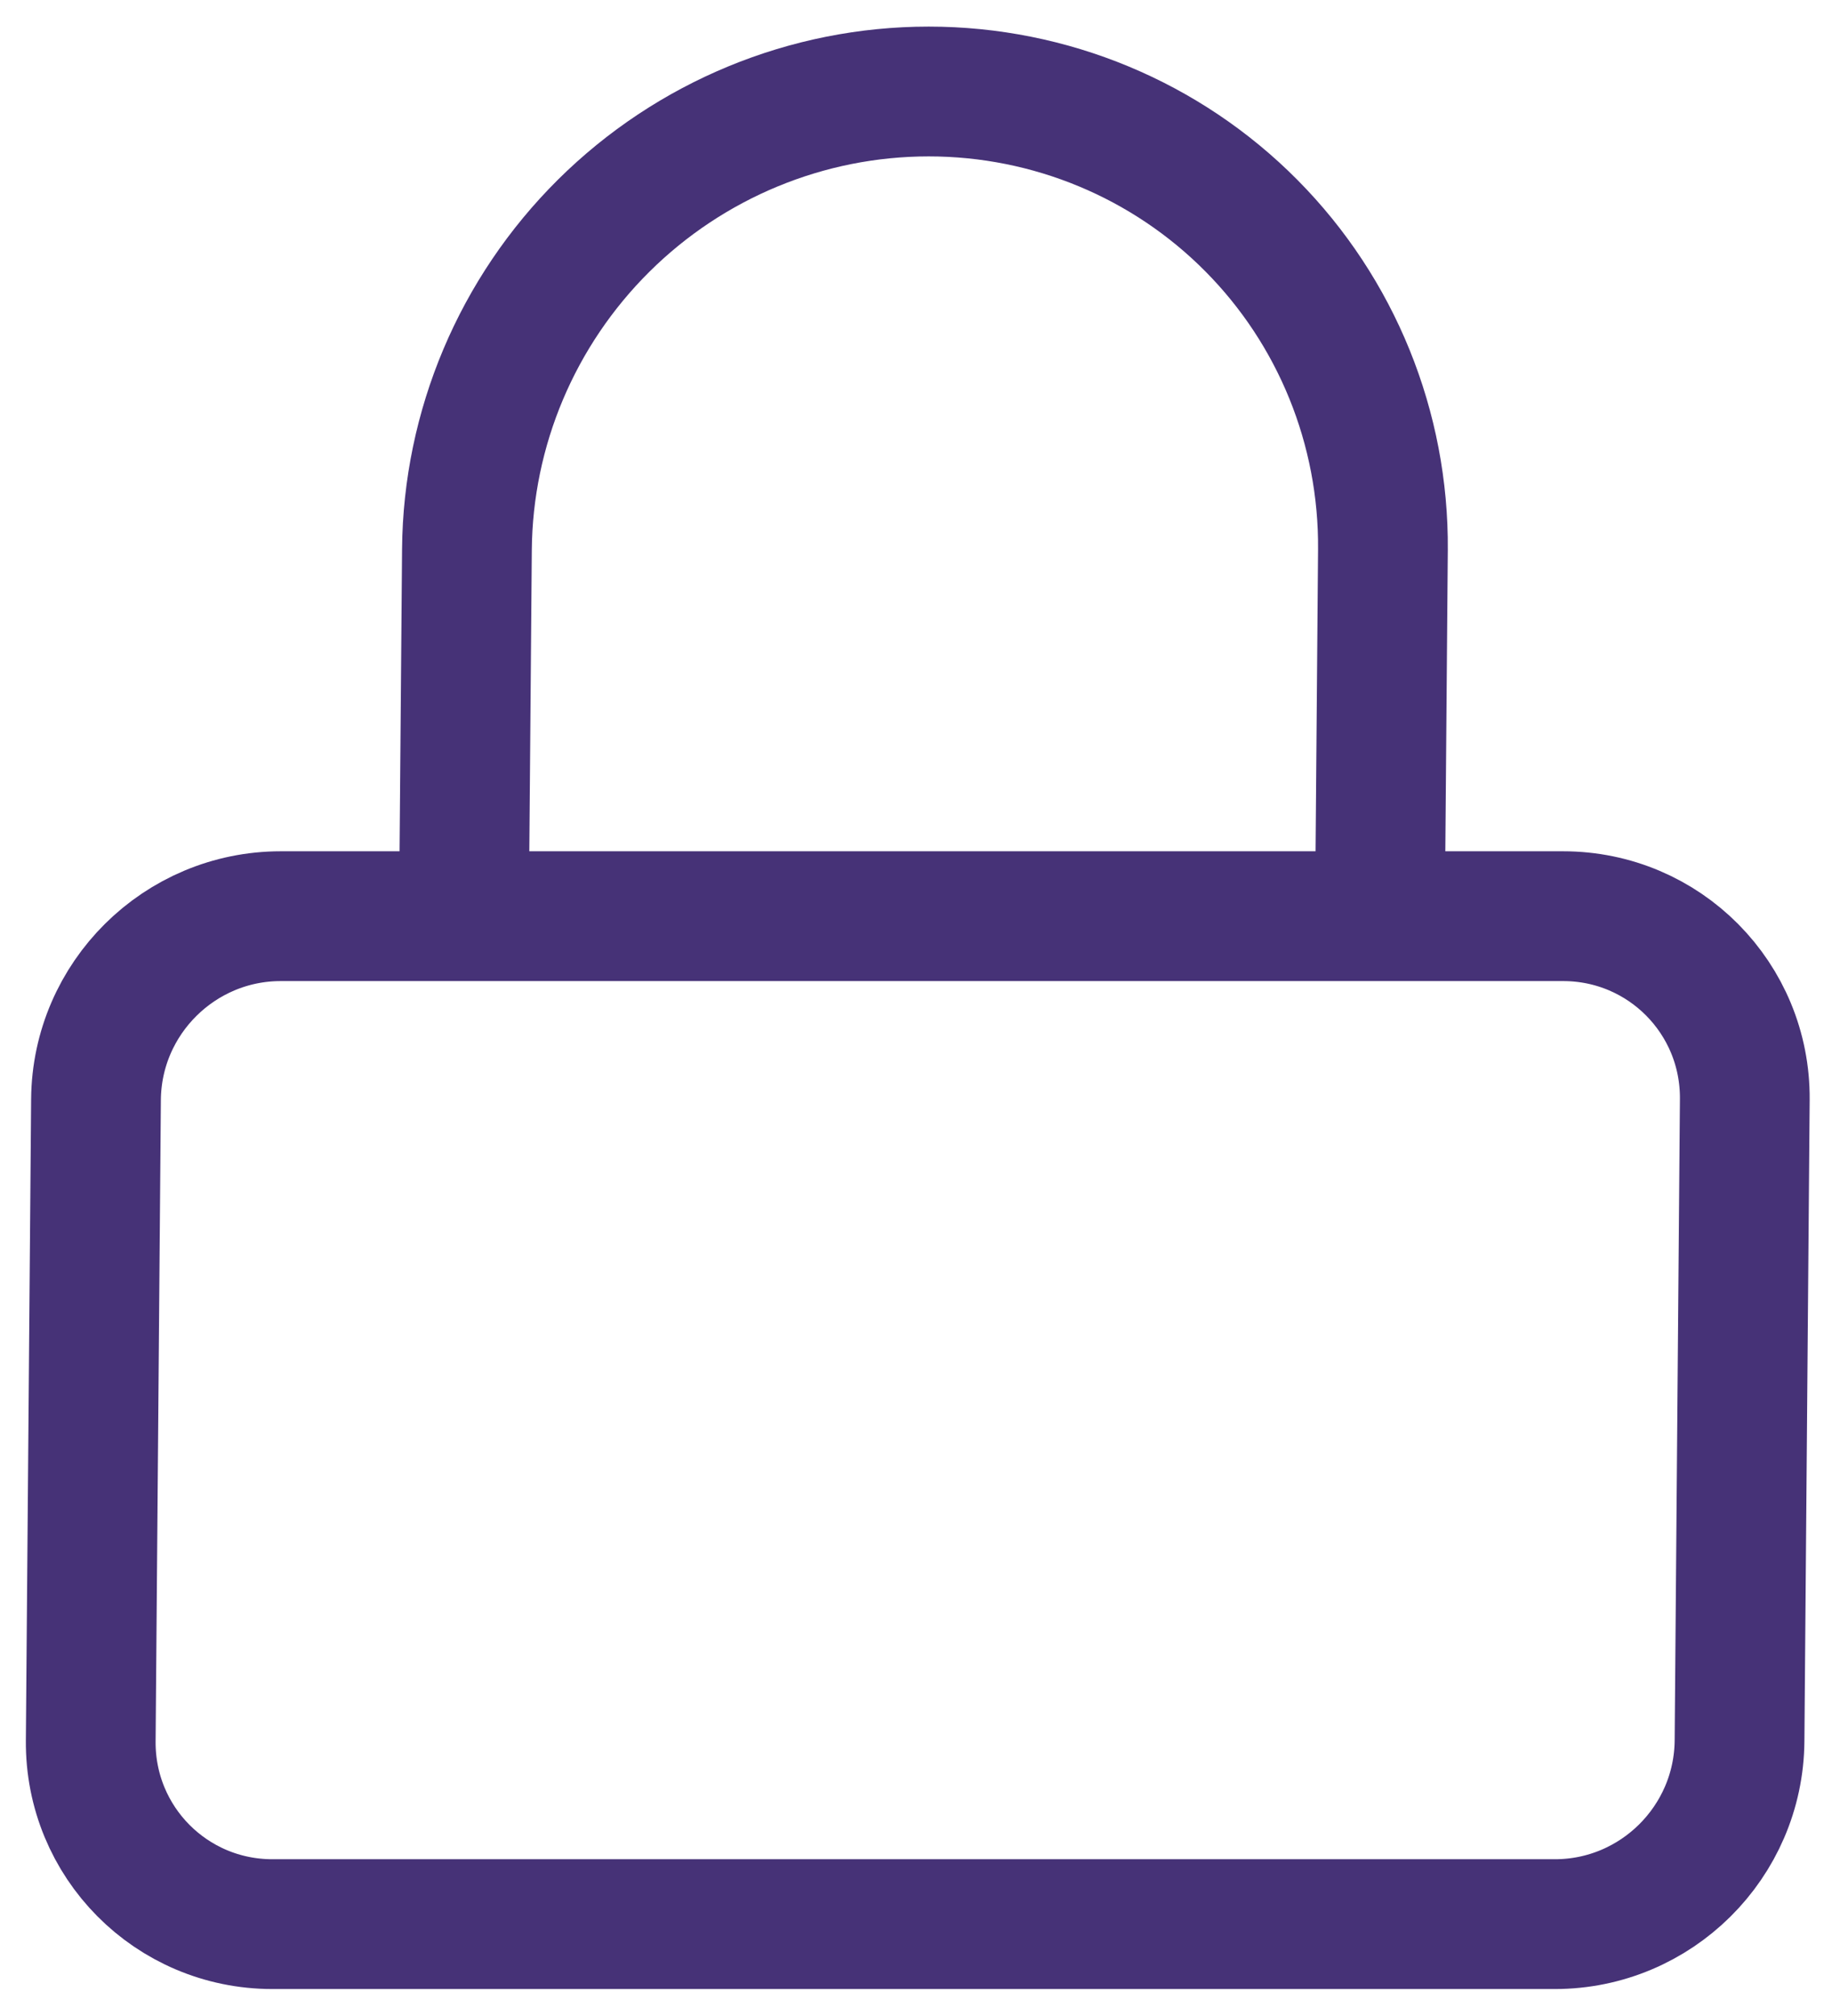
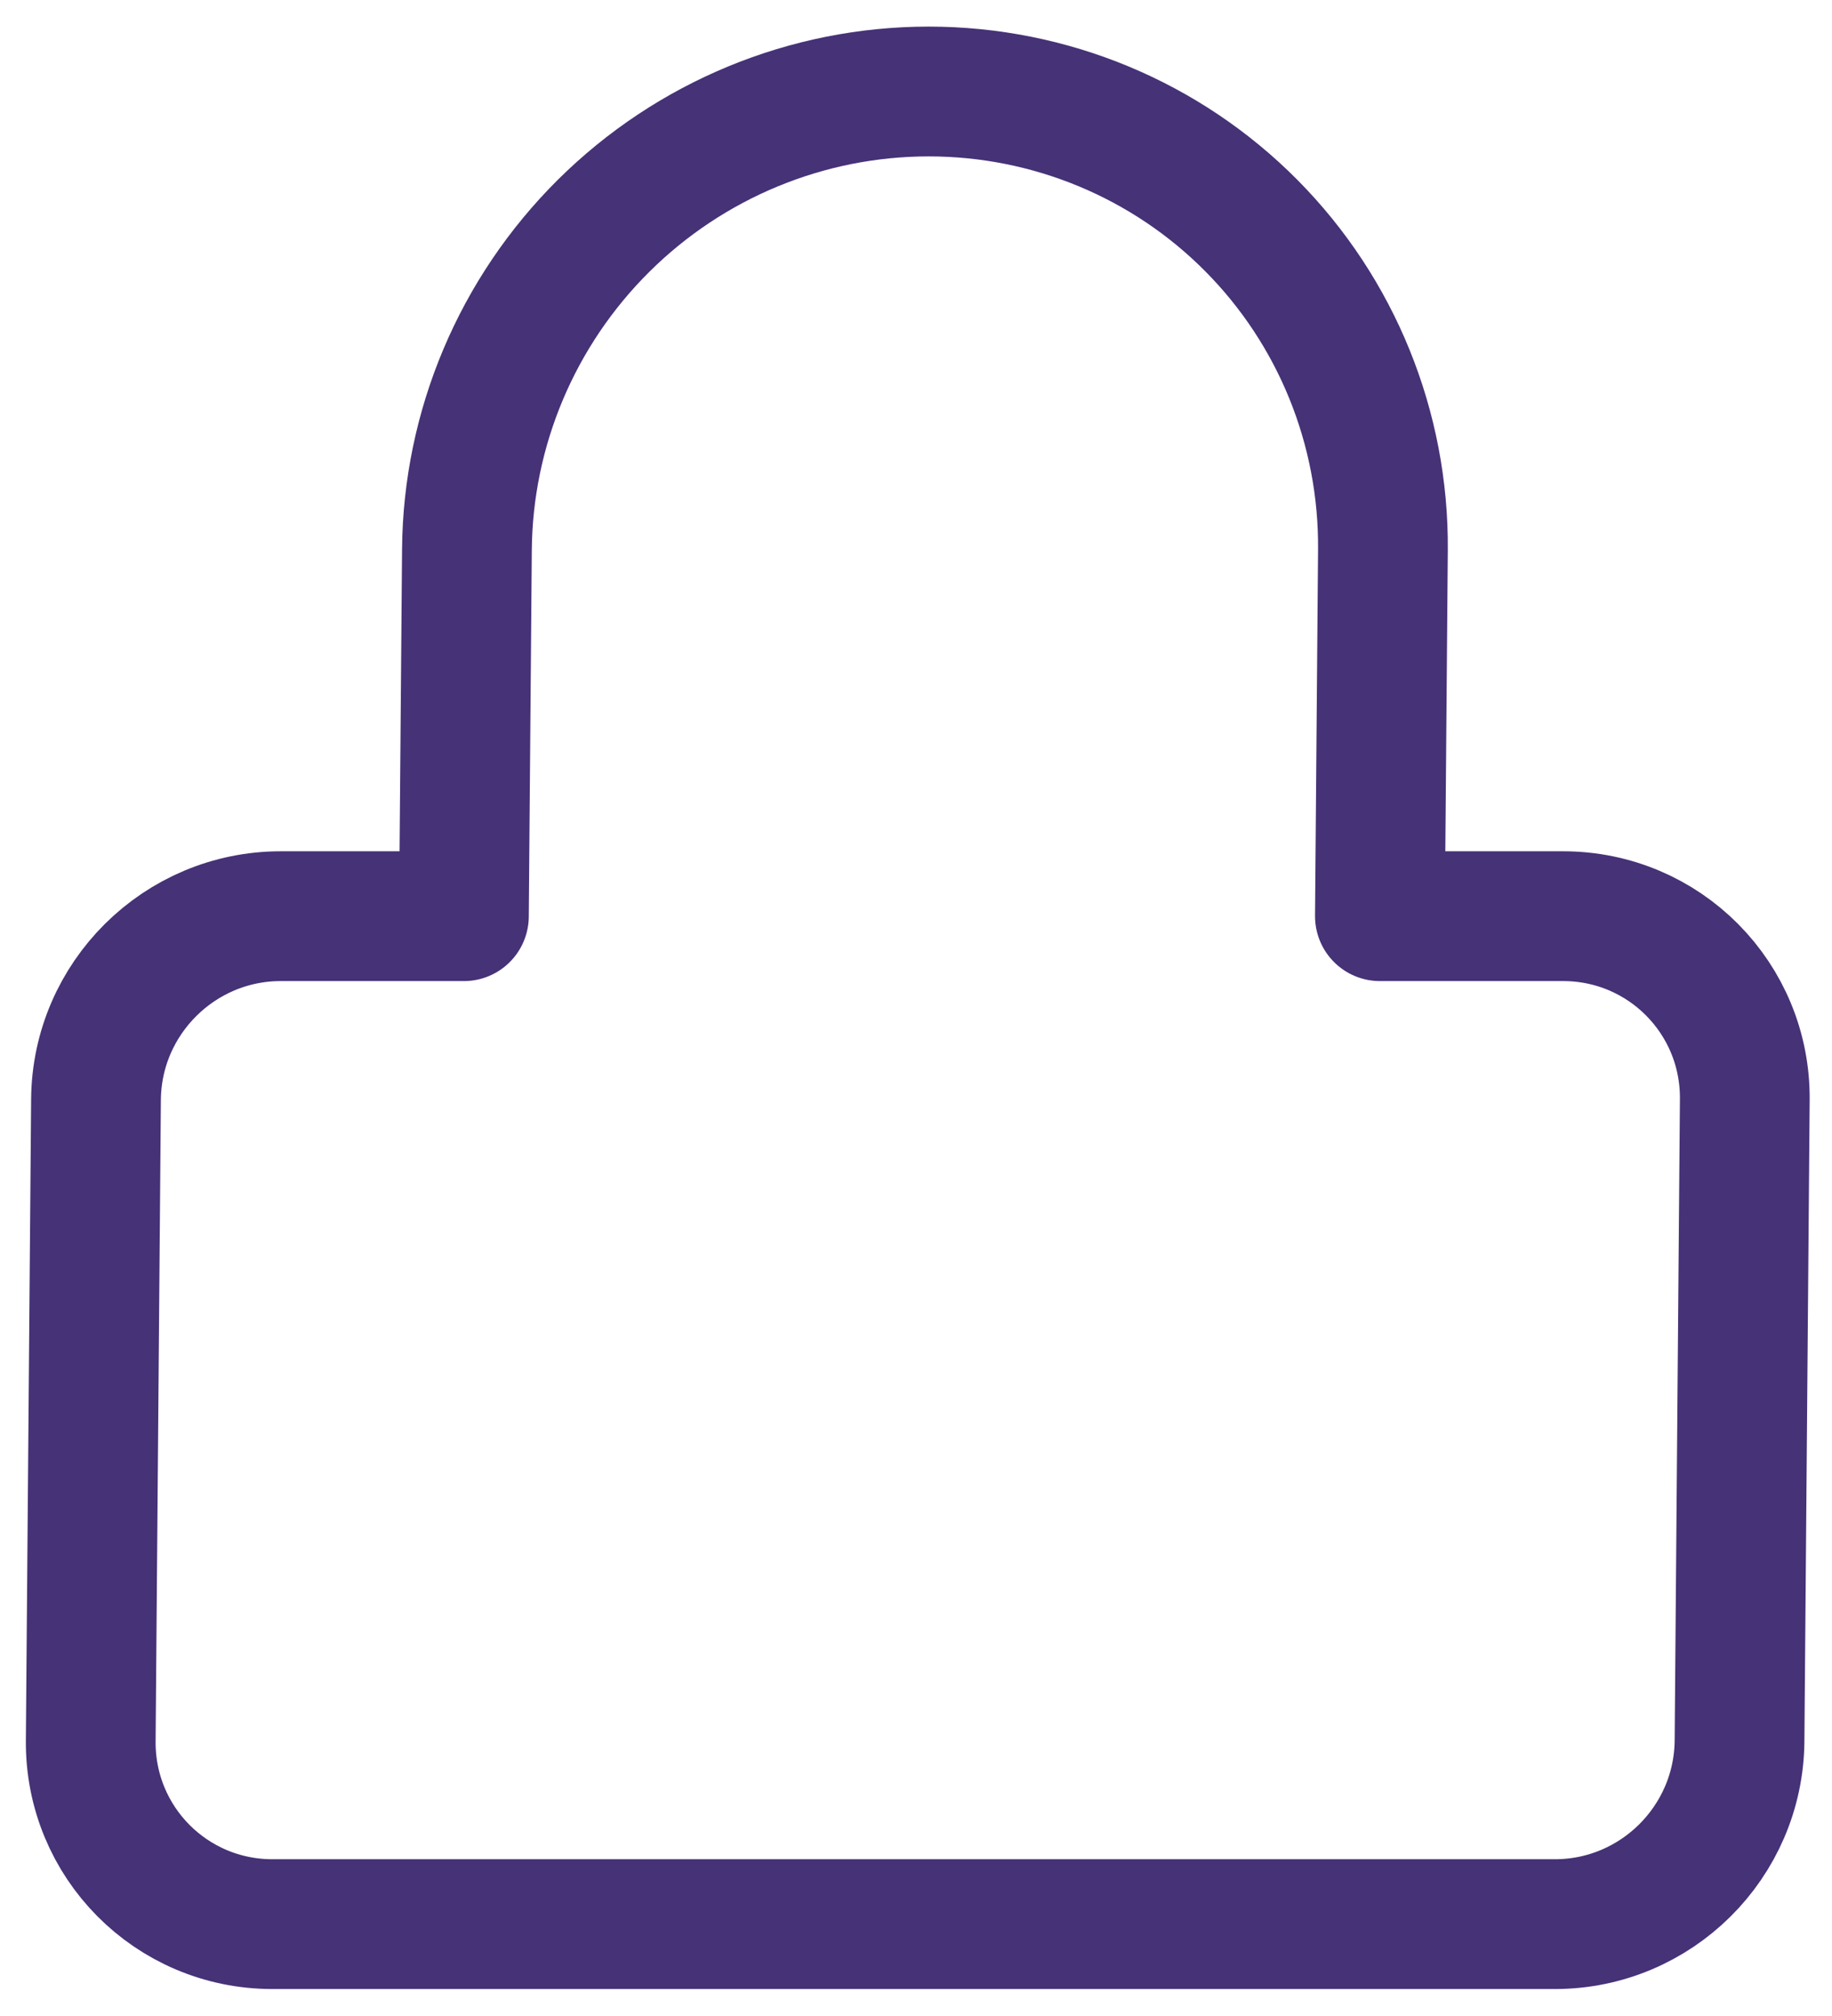
<svg xmlns="http://www.w3.org/2000/svg" width="40" height="44" viewBox="0 0 40 44" fill="none">
-   <path d="M10.129 19.996L10.195 11.996C10.216 9.344 11.291 6.801 13.181 4.926C15.072 3.05 17.624 1.997 20.277 1.997C22.929 1.997 25.464 3.05 27.324 4.926C29.184 6.801 30.216 9.344 30.195 11.996L30.129 19.996M6.129 19.996H34.129C36.338 19.996 38.114 21.787 38.096 23.996L37.981 37.995C37.963 40.205 36.158 41.995 33.949 41.995H5.948C3.739 41.995 1.963 40.205 1.981 37.995L2.096 23.996C2.114 21.787 3.92 19.996 6.129 19.996Z" stroke="#463277" stroke-width="2.833" stroke-linecap="round" stroke-linejoin="round" />
+   <path d="M10.129 19.996L10.195 11.996C10.216 9.344 11.291 6.801 13.181 4.926C15.072 3.05 17.624 1.997 20.277 1.997C22.929 1.997 25.464 3.05 27.324 4.926C29.184 6.801 30.216 9.344 30.195 11.996L30.129 19.996H34.129C36.338 19.996 38.114 21.787 38.096 23.996L37.981 37.995C37.963 40.205 36.158 41.995 33.949 41.995H5.948C3.739 41.995 1.963 40.205 1.981 37.995L2.096 23.996C2.114 21.787 3.92 19.996 6.129 19.996Z" stroke="#463277" stroke-width="2.833" stroke-linecap="round" stroke-linejoin="round" />
</svg>